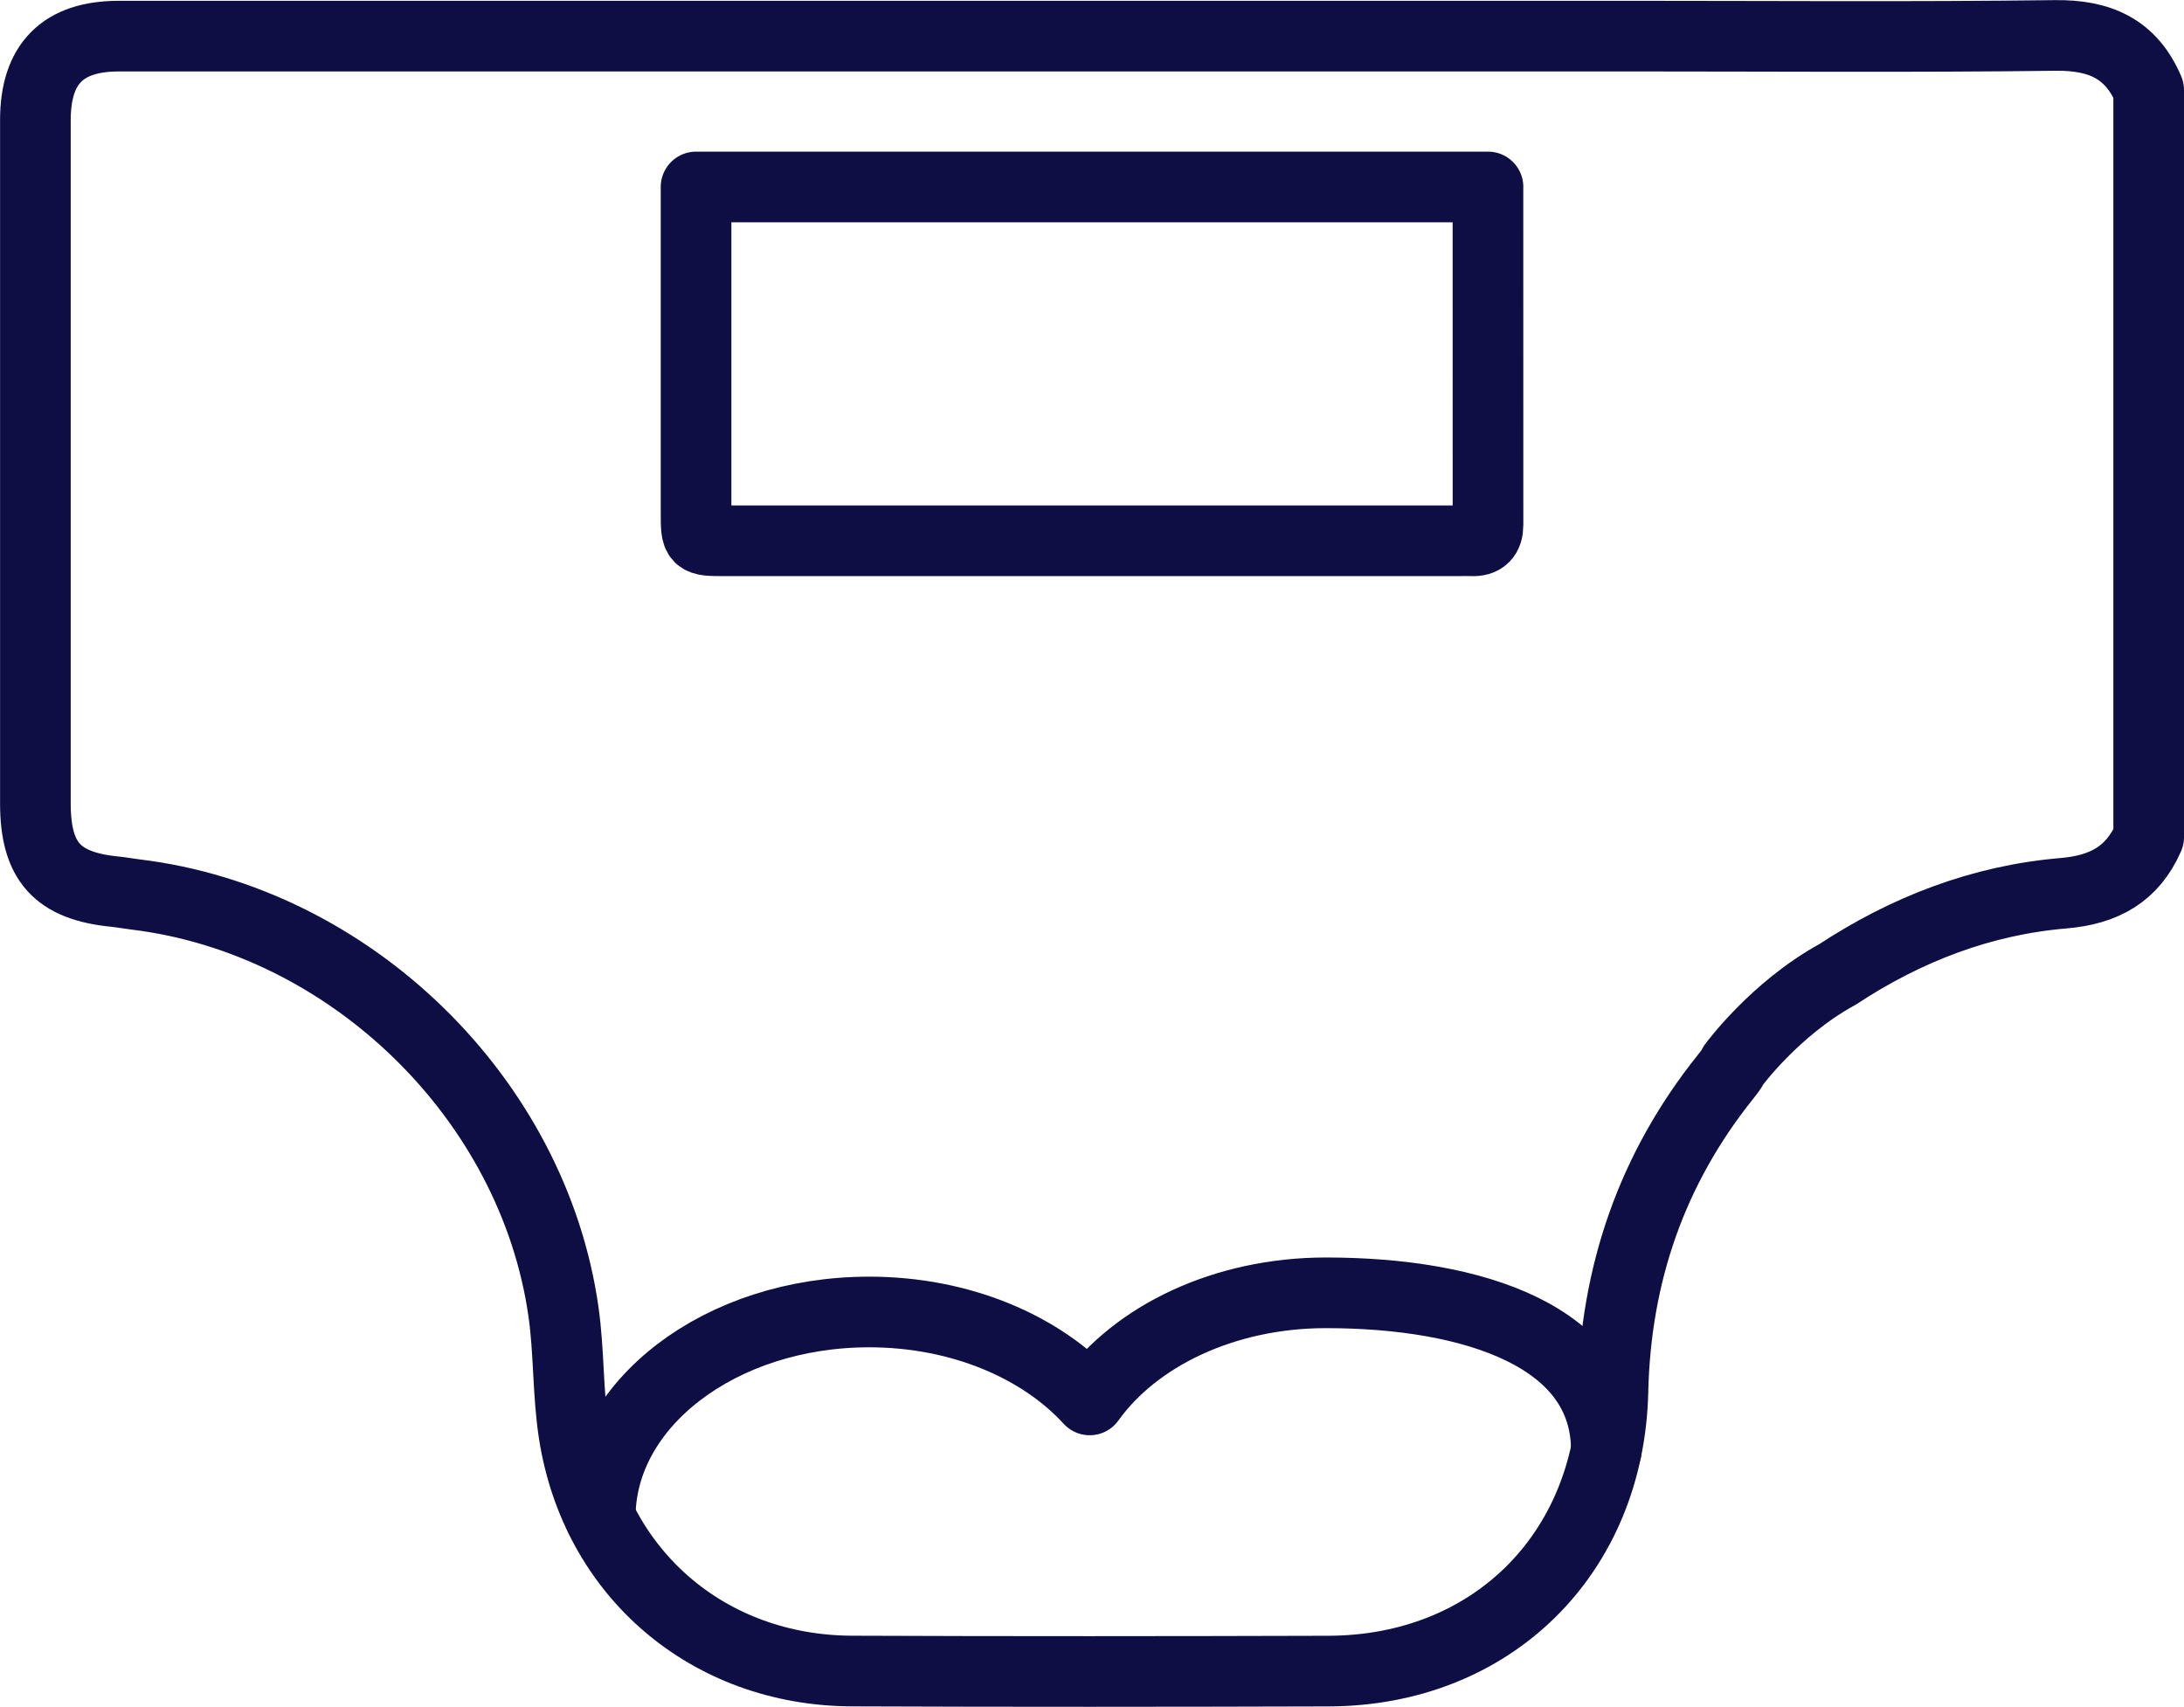
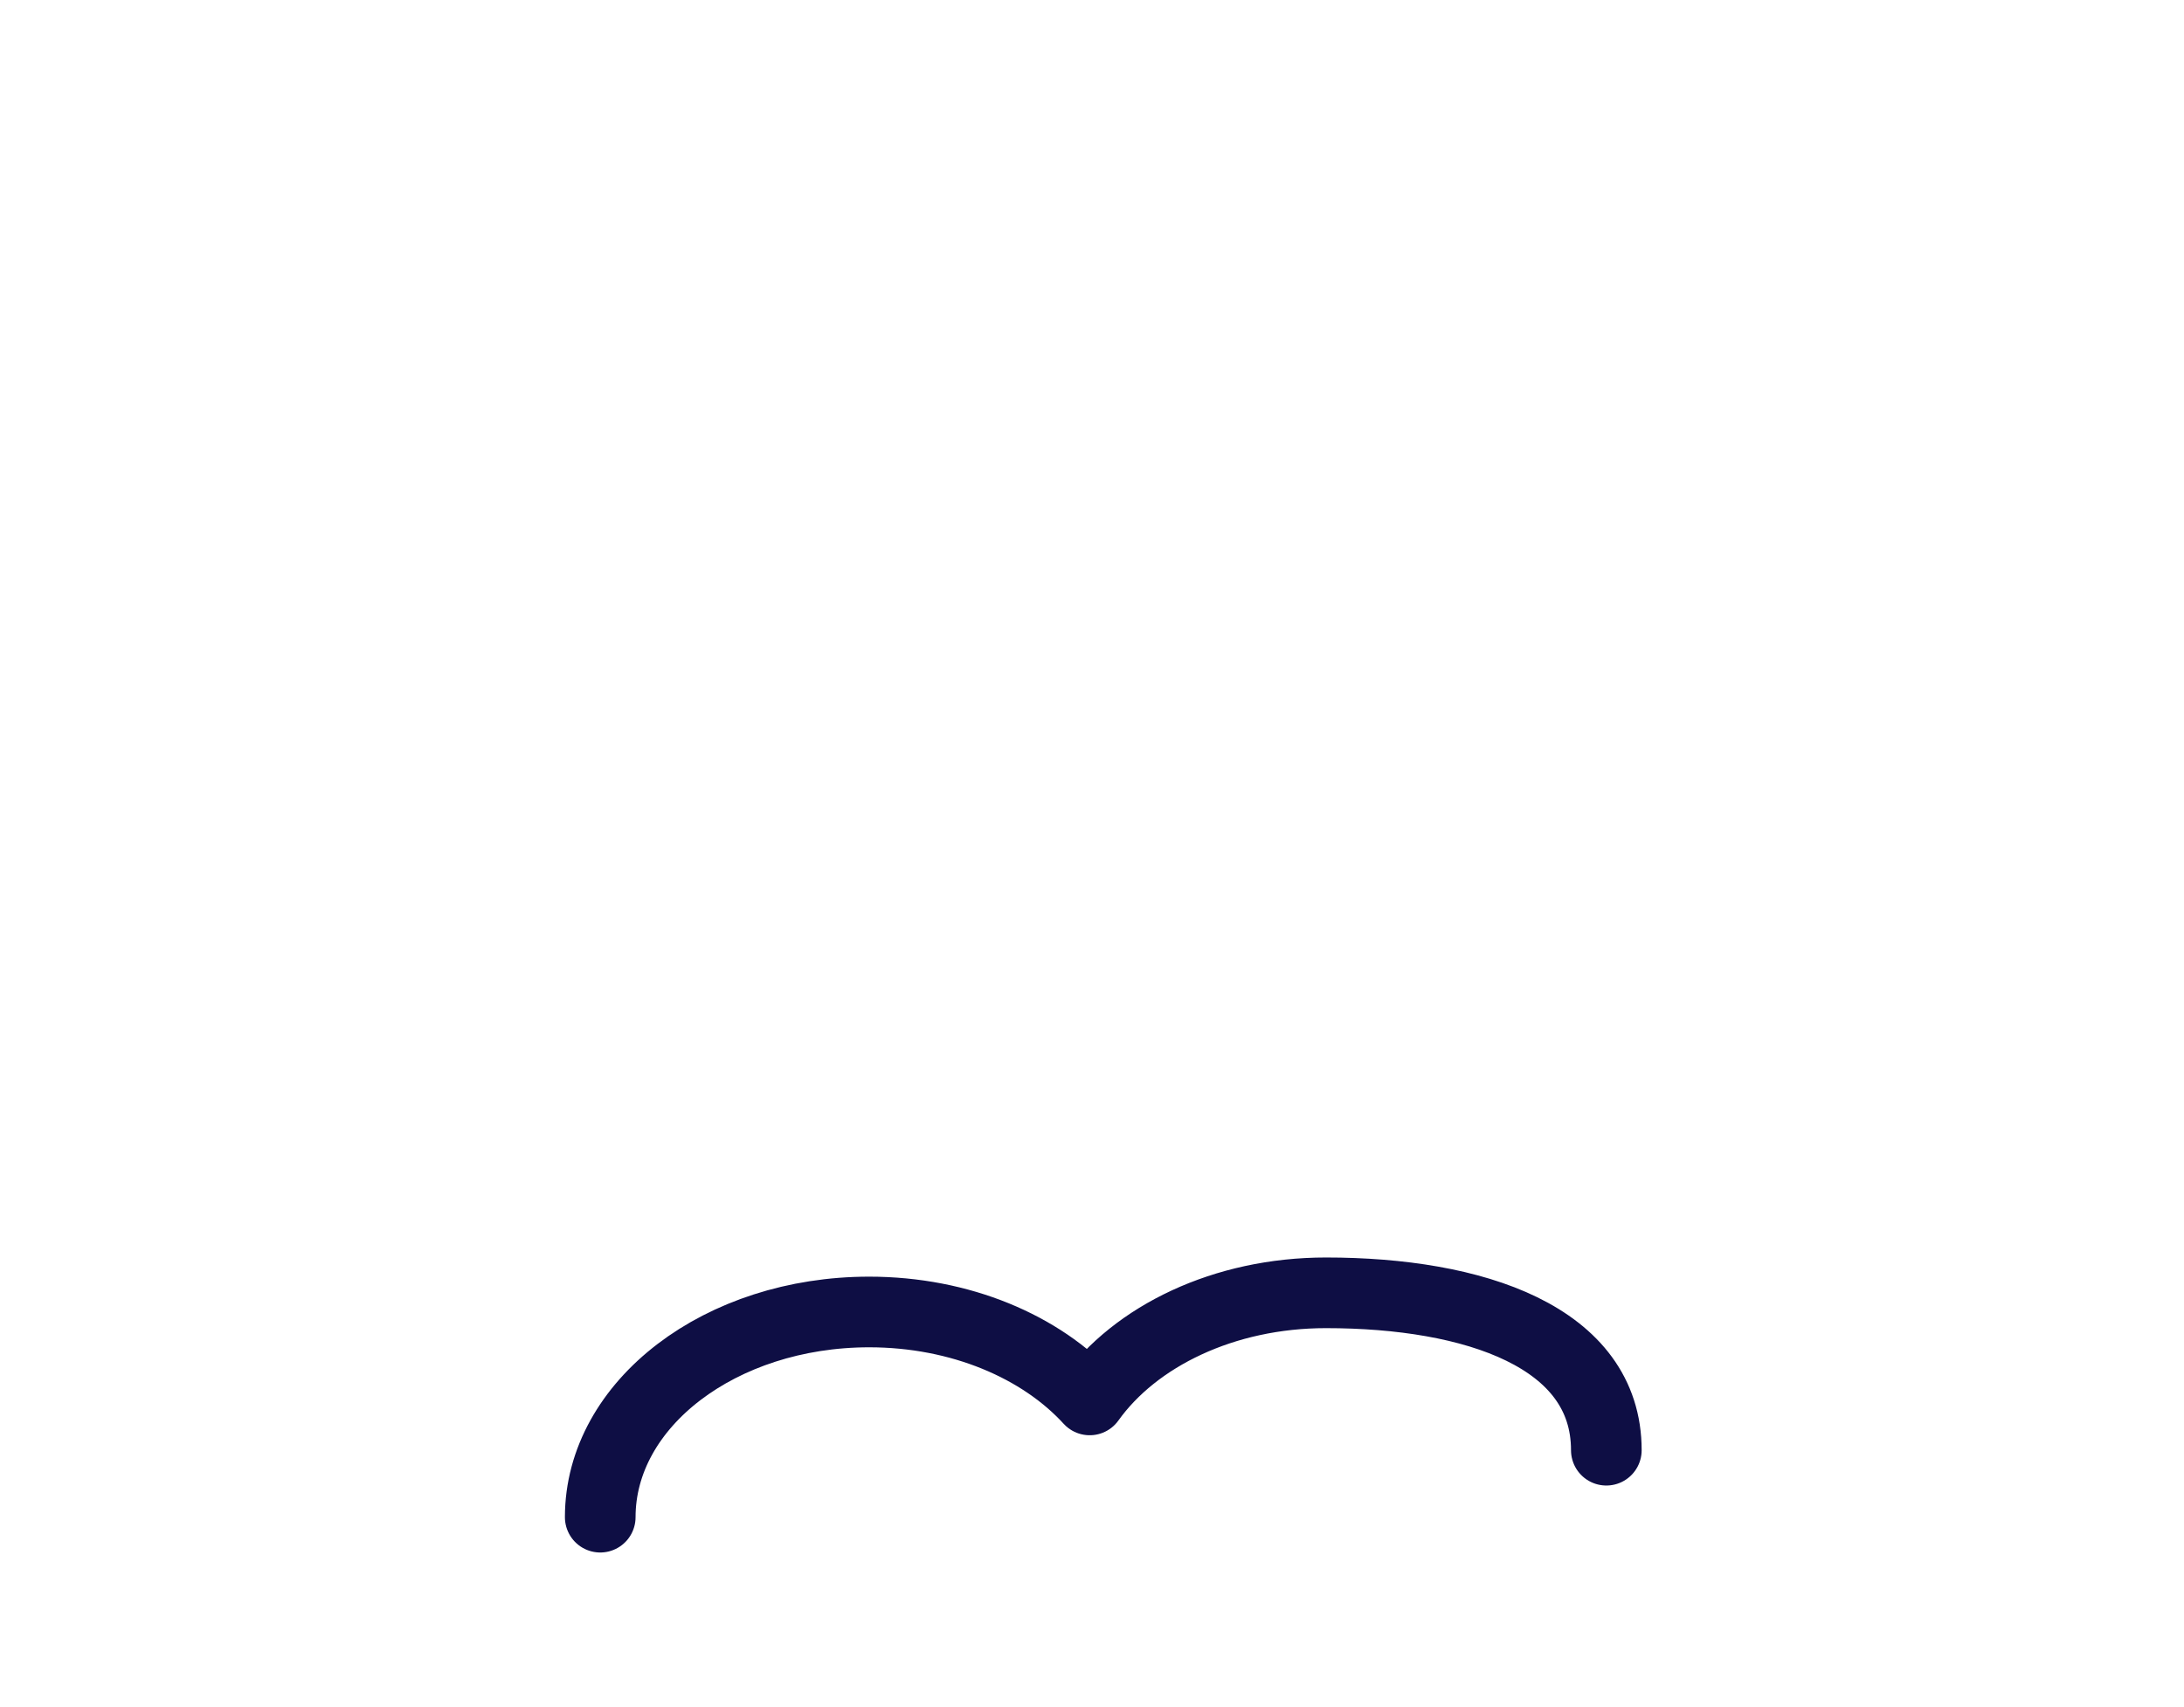
<svg xmlns="http://www.w3.org/2000/svg" xmlns:ns1="http://www.inkscape.org/namespaces/inkscape" xmlns:ns2="http://sodipodi.sourceforge.net/DTD/sodipodi-0.dtd" width="32.707mm" height="25.561mm" viewBox="0 0 32.707 25.561" version="1.1" id="svg4989" ns1:version="0.92.5 (2060ec1f9f, 2020-04-08)" ns2:docname="incontinence.svg">
  <defs id="defs4983" />
  <ns2:namedview id="base" pagecolor="#ffffff" bordercolor="#666666" borderopacity="1.0" ns1:pageopacity="0.0" ns1:pageshadow="2" ns1:zoom="0.35" ns1:cx="793.23708" ns1:cy="336.87512" ns1:document-units="mm" ns1:current-layer="layer1" showgrid="false" fit-margin-top="0" fit-margin-left="0" fit-margin-right="0" fit-margin-bottom="0" ns1:window-width="2560" ns1:window-height="1029" ns1:window-x="0" ns1:window-y="25" ns1:window-maximized="1" />
  <g ns1:label="Layer 1" ns1:groupmode="layer" id="layer1" transform="translate(104.044,-212.404)">
-     <path ns1:connector-curvature="0" id="path562" style="fill:none;stroke:#0e0e44;stroke-width:1.058;stroke-linecap:round;stroke-linejoin:round;stroke-miterlimit:10;stroke-dasharray:none;stroke-opacity:1" d="m -76.532,227 c -0.936,0.514 -1.552,1.357 -1.552,1.357 -0.029,0.064 -0.078,0.121 -0.122,0.177 -1.101,1.376 -1.643,2.951 -1.683,4.707 -0.056,2.442 -1.82,4.182 -4.258,4.189 -2.379,0.007 -4.759,0.009 -7.139,-7.2e-4 -2.145,-0.009 -3.837,-1.453 -4.164,-3.563 -0.092,-0.598 -0.07,-1.214 -0.155,-1.814 -0.453,-3.2 -3.196,-5.865 -6.413,-6.253 -0.102,-0.012 -0.204,-0.032 -0.306,-0.042 -0.864,-0.086 -1.19,-0.449 -1.19,-1.325 -3.6e-4,-3.41 -3.6e-4,-6.819 0,-10.229 0,-0.843 0.409,-1.257 1.245,-1.258 1.298,-0.001 2.596,-3.5e-4 3.894,-3.5e-4 0.041,0 0.083,-7e-4 0.123,3.5e-4 l 2.494,-3.5e-4 m 13.998,2.259 h -11.86 c 0,1.642 -3.44e-4,3.259 0,4.875 0,0.424 7.14e-4,0.424 0.43,0.424 h 11.001 c 0.062,0 0.123,-0.003 0.185,0 0.169,0.008 0.244,-0.071 0.244,-0.239 -0.001,-1.678 -7.14e-4,-3.356 -7.14e-4,-5.06 z m -13.998,-2.259 h 16.067 c 2.142,0 4.285,0.017 6.427,-0.01 0.665,-0.008 1.135,0.199 1.398,0.818 v 11.188 c -0.243,0.556 -0.67,0.789 -1.275,0.84 -1.231,0.104 -2.358,0.539 -3.391,1.22" />
    <path ns1:connector-curvature="0" id="path566" style="fill:none;stroke:#0e0e44;stroke-width:1.058;stroke-linecap:round;stroke-linejoin:round;stroke-miterlimit:10;stroke-dasharray:none;stroke-opacity:1" d="m -79.988,234.122 c 0,-1.697 -1.975,-2.357 -4.199,-2.357 -1.527,0 -2.855,0.649 -3.538,1.604 -0.727,-0.796 -1.935,-1.317 -3.303,-1.317 -2.224,0 -4.027,1.375 -4.027,3.073" />
  </g>
</svg>